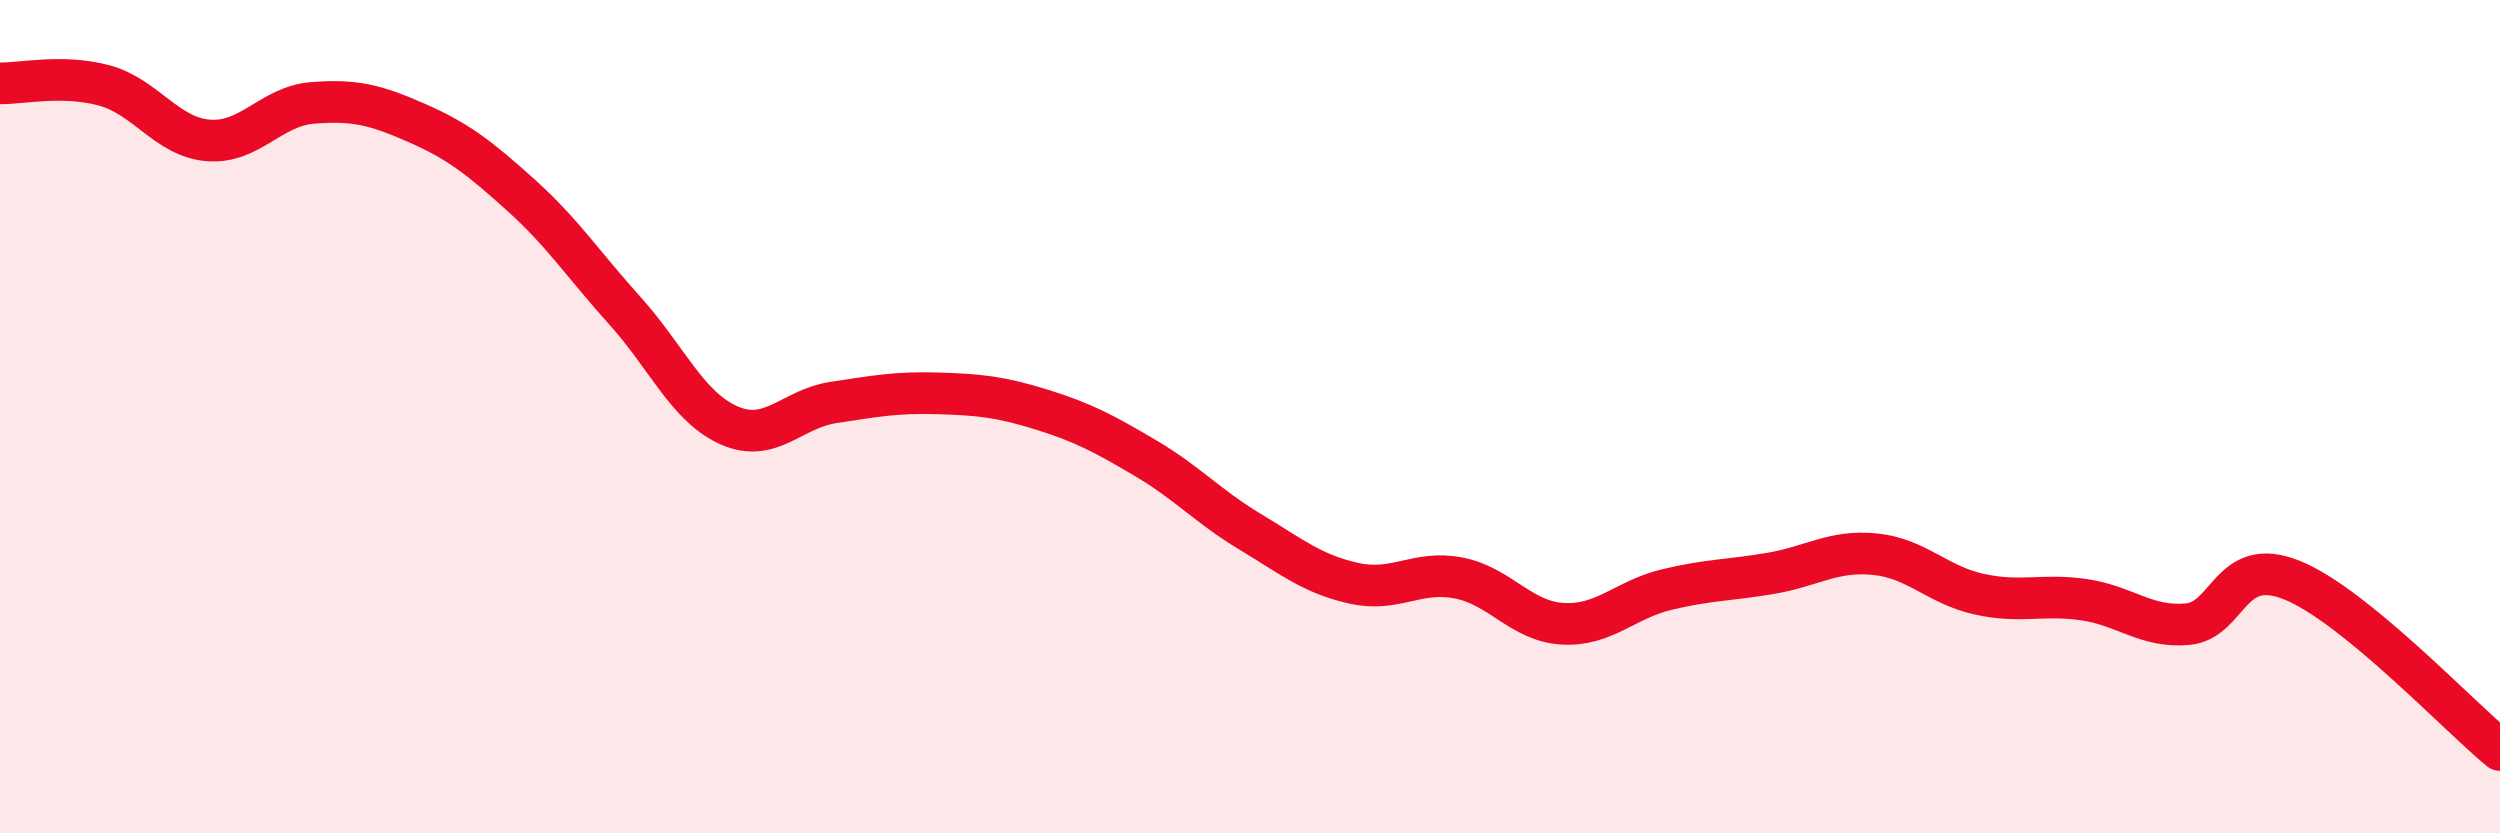
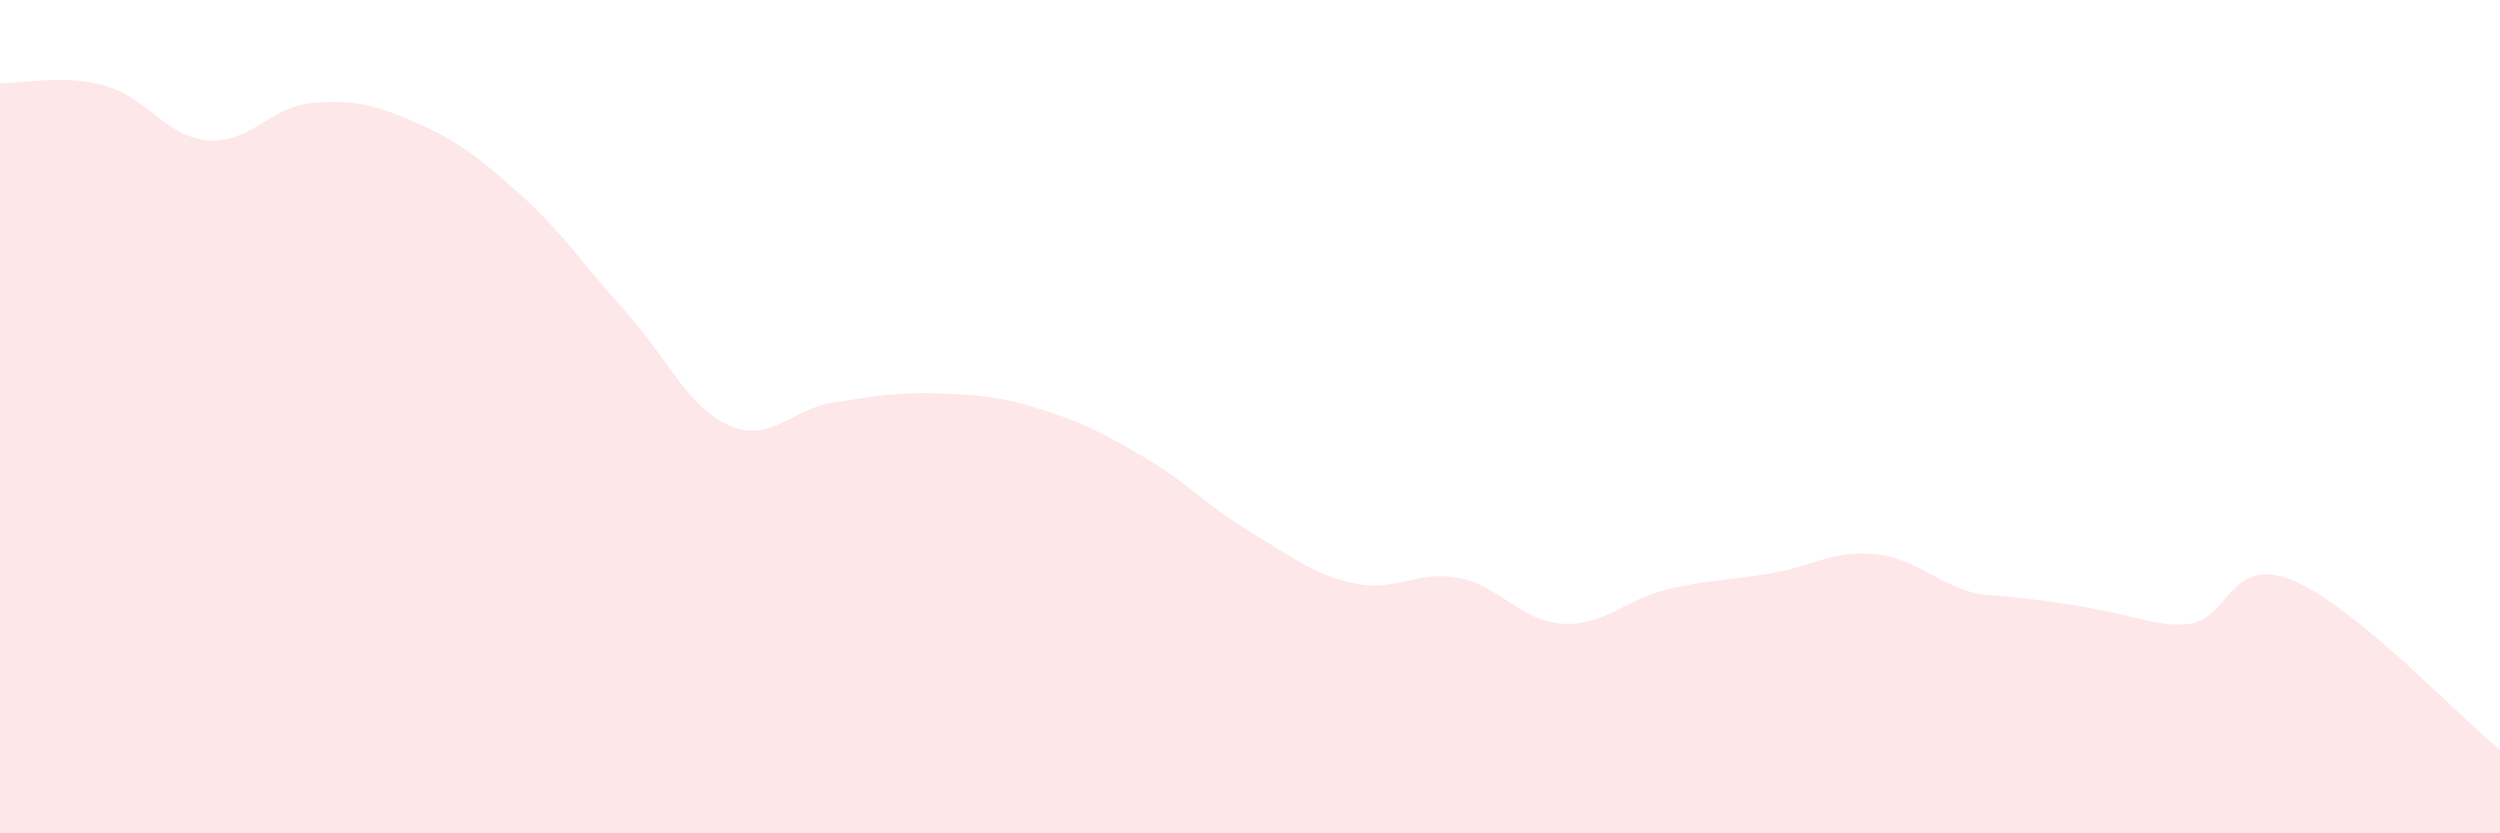
<svg xmlns="http://www.w3.org/2000/svg" width="60" height="20" viewBox="0 0 60 20">
-   <path d="M 0,2 C 0.5,2.01 1.5,1.78 2.5,2.05 C 3.5,2.32 4,3.29 5,3.37 C 6,3.45 6.5,2.55 7.5,2.47 C 8.5,2.39 9,2.51 10,2.95 C 11,3.39 11.5,3.78 12.5,4.68 C 13.5,5.58 14,6.35 15,7.46 C 16,8.57 16.5,9.77 17.5,10.21 C 18.5,10.65 19,9.81 20,9.66 C 21,9.51 21.5,9.41 22.5,9.44 C 23.5,9.47 24,9.52 25,9.83 C 26,10.14 26.5,10.41 27.5,11 C 28.5,11.59 29,12.16 30,12.76 C 31,13.36 31.5,13.78 32.5,14 C 33.5,14.22 34,13.68 35,13.87 C 36,14.06 36.5,14.91 37.5,14.97 C 38.5,15.03 39,14.39 40,14.15 C 41,13.91 41.5,13.93 42.5,13.76 C 43.5,13.59 44,13.2 45,13.3 C 46,13.4 46.5,14.04 47.5,14.26 C 48.5,14.48 49,14.25 50,14.39 C 51,14.53 51.5,15.07 52.5,14.98 C 53.5,14.89 53.5,13.32 55,13.92 C 56.5,14.52 59,17.18 60,18L60 20L0 20Z" fill="#EB0A25" opacity="0.1" stroke-linecap="round" stroke-linejoin="round" />
-   <path d="M 0,2 C 0.5,2.01 1.5,1.78 2.5,2.05 C 3.5,2.32 4,3.29 5,3.37 C 6,3.45 6.5,2.55 7.5,2.47 C 8.5,2.39 9,2.51 10,2.95 C 11,3.39 11.5,3.78 12.5,4.68 C 13.5,5.58 14,6.35 15,7.46 C 16,8.57 16.5,9.77 17.5,10.21 C 18.5,10.65 19,9.81 20,9.66 C 21,9.51 21.5,9.41 22.5,9.44 C 23.5,9.47 24,9.52 25,9.83 C 26,10.14 26.5,10.41 27.5,11 C 28.5,11.59 29,12.16 30,12.76 C 31,13.36 31.5,13.78 32.5,14 C 33.5,14.22 34,13.68 35,13.87 C 36,14.06 36.5,14.91 37.5,14.97 C 38.5,15.03 39,14.39 40,14.15 C 41,13.91 41.5,13.93 42.5,13.76 C 43.5,13.59 44,13.2 45,13.3 C 46,13.4 46.5,14.04 47.5,14.26 C 48.5,14.48 49,14.25 50,14.39 C 51,14.53 51.5,15.07 52.5,14.98 C 53.5,14.89 53.5,13.32 55,13.92 C 56.5,14.52 59,17.18 60,18" stroke="#EB0A25" stroke-width="1" fill="none" stroke-linecap="round" stroke-linejoin="round" />
+   <path d="M 0,2 C 0.5,2.01 1.5,1.78 2.5,2.05 C 3.5,2.32 4,3.29 5,3.37 C 6,3.45 6.5,2.55 7.5,2.47 C 8.5,2.39 9,2.51 10,2.95 C 11,3.39 11.5,3.78 12.5,4.68 C 13.5,5.58 14,6.35 15,7.46 C 16,8.57 16.5,9.77 17.5,10.21 C 18.5,10.65 19,9.81 20,9.66 C 21,9.51 21.5,9.41 22.5,9.44 C 23.5,9.47 24,9.52 25,9.83 C 26,10.14 26.5,10.41 27.5,11 C 28.5,11.59 29,12.16 30,12.76 C 31,13.36 31.5,13.78 32.5,14 C 33.5,14.22 34,13.68 35,13.87 C 36,14.06 36.5,14.91 37.5,14.97 C 38.5,15.03 39,14.39 40,14.15 C 41,13.91 41.5,13.93 42.5,13.76 C 43.5,13.59 44,13.2 45,13.3 C 46,13.4 46.5,14.04 47.5,14.26 C 51,14.53 51.5,15.07 52.5,14.98 C 53.5,14.89 53.5,13.32 55,13.92 C 56.5,14.52 59,17.18 60,18L60 20L0 20Z" fill="#EB0A25" opacity="0.1" stroke-linecap="round" stroke-linejoin="round" />
</svg>